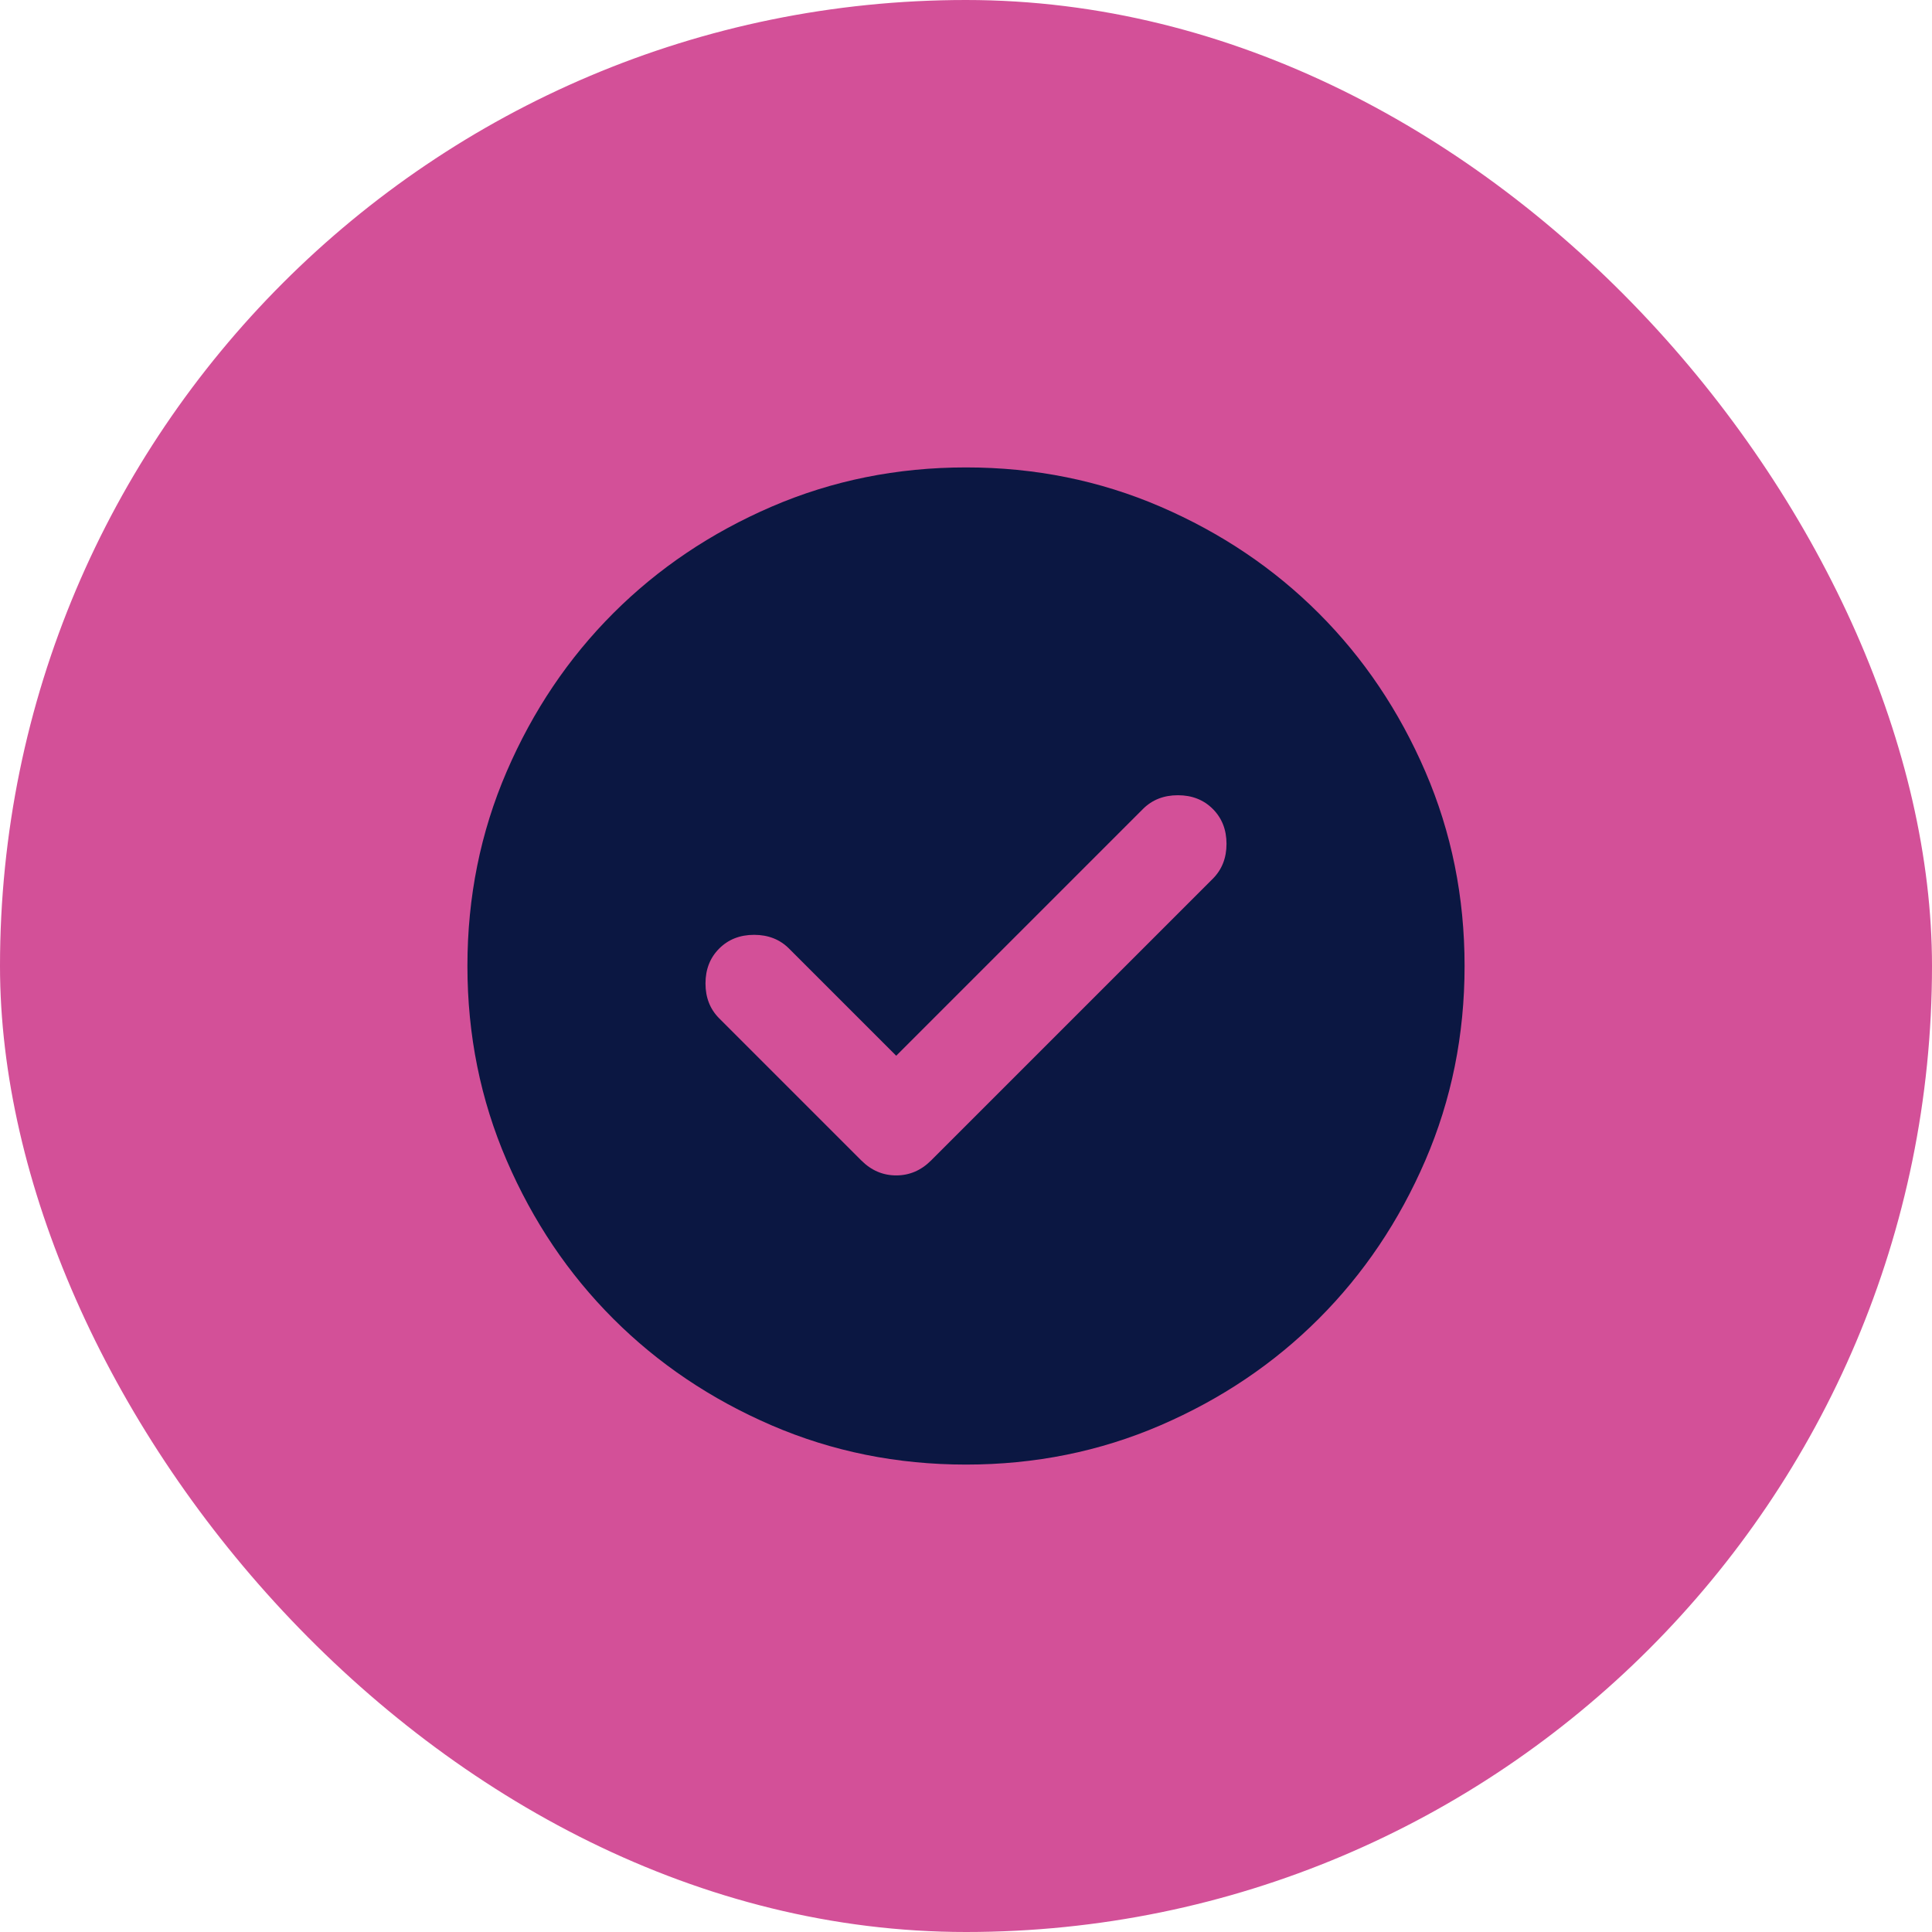
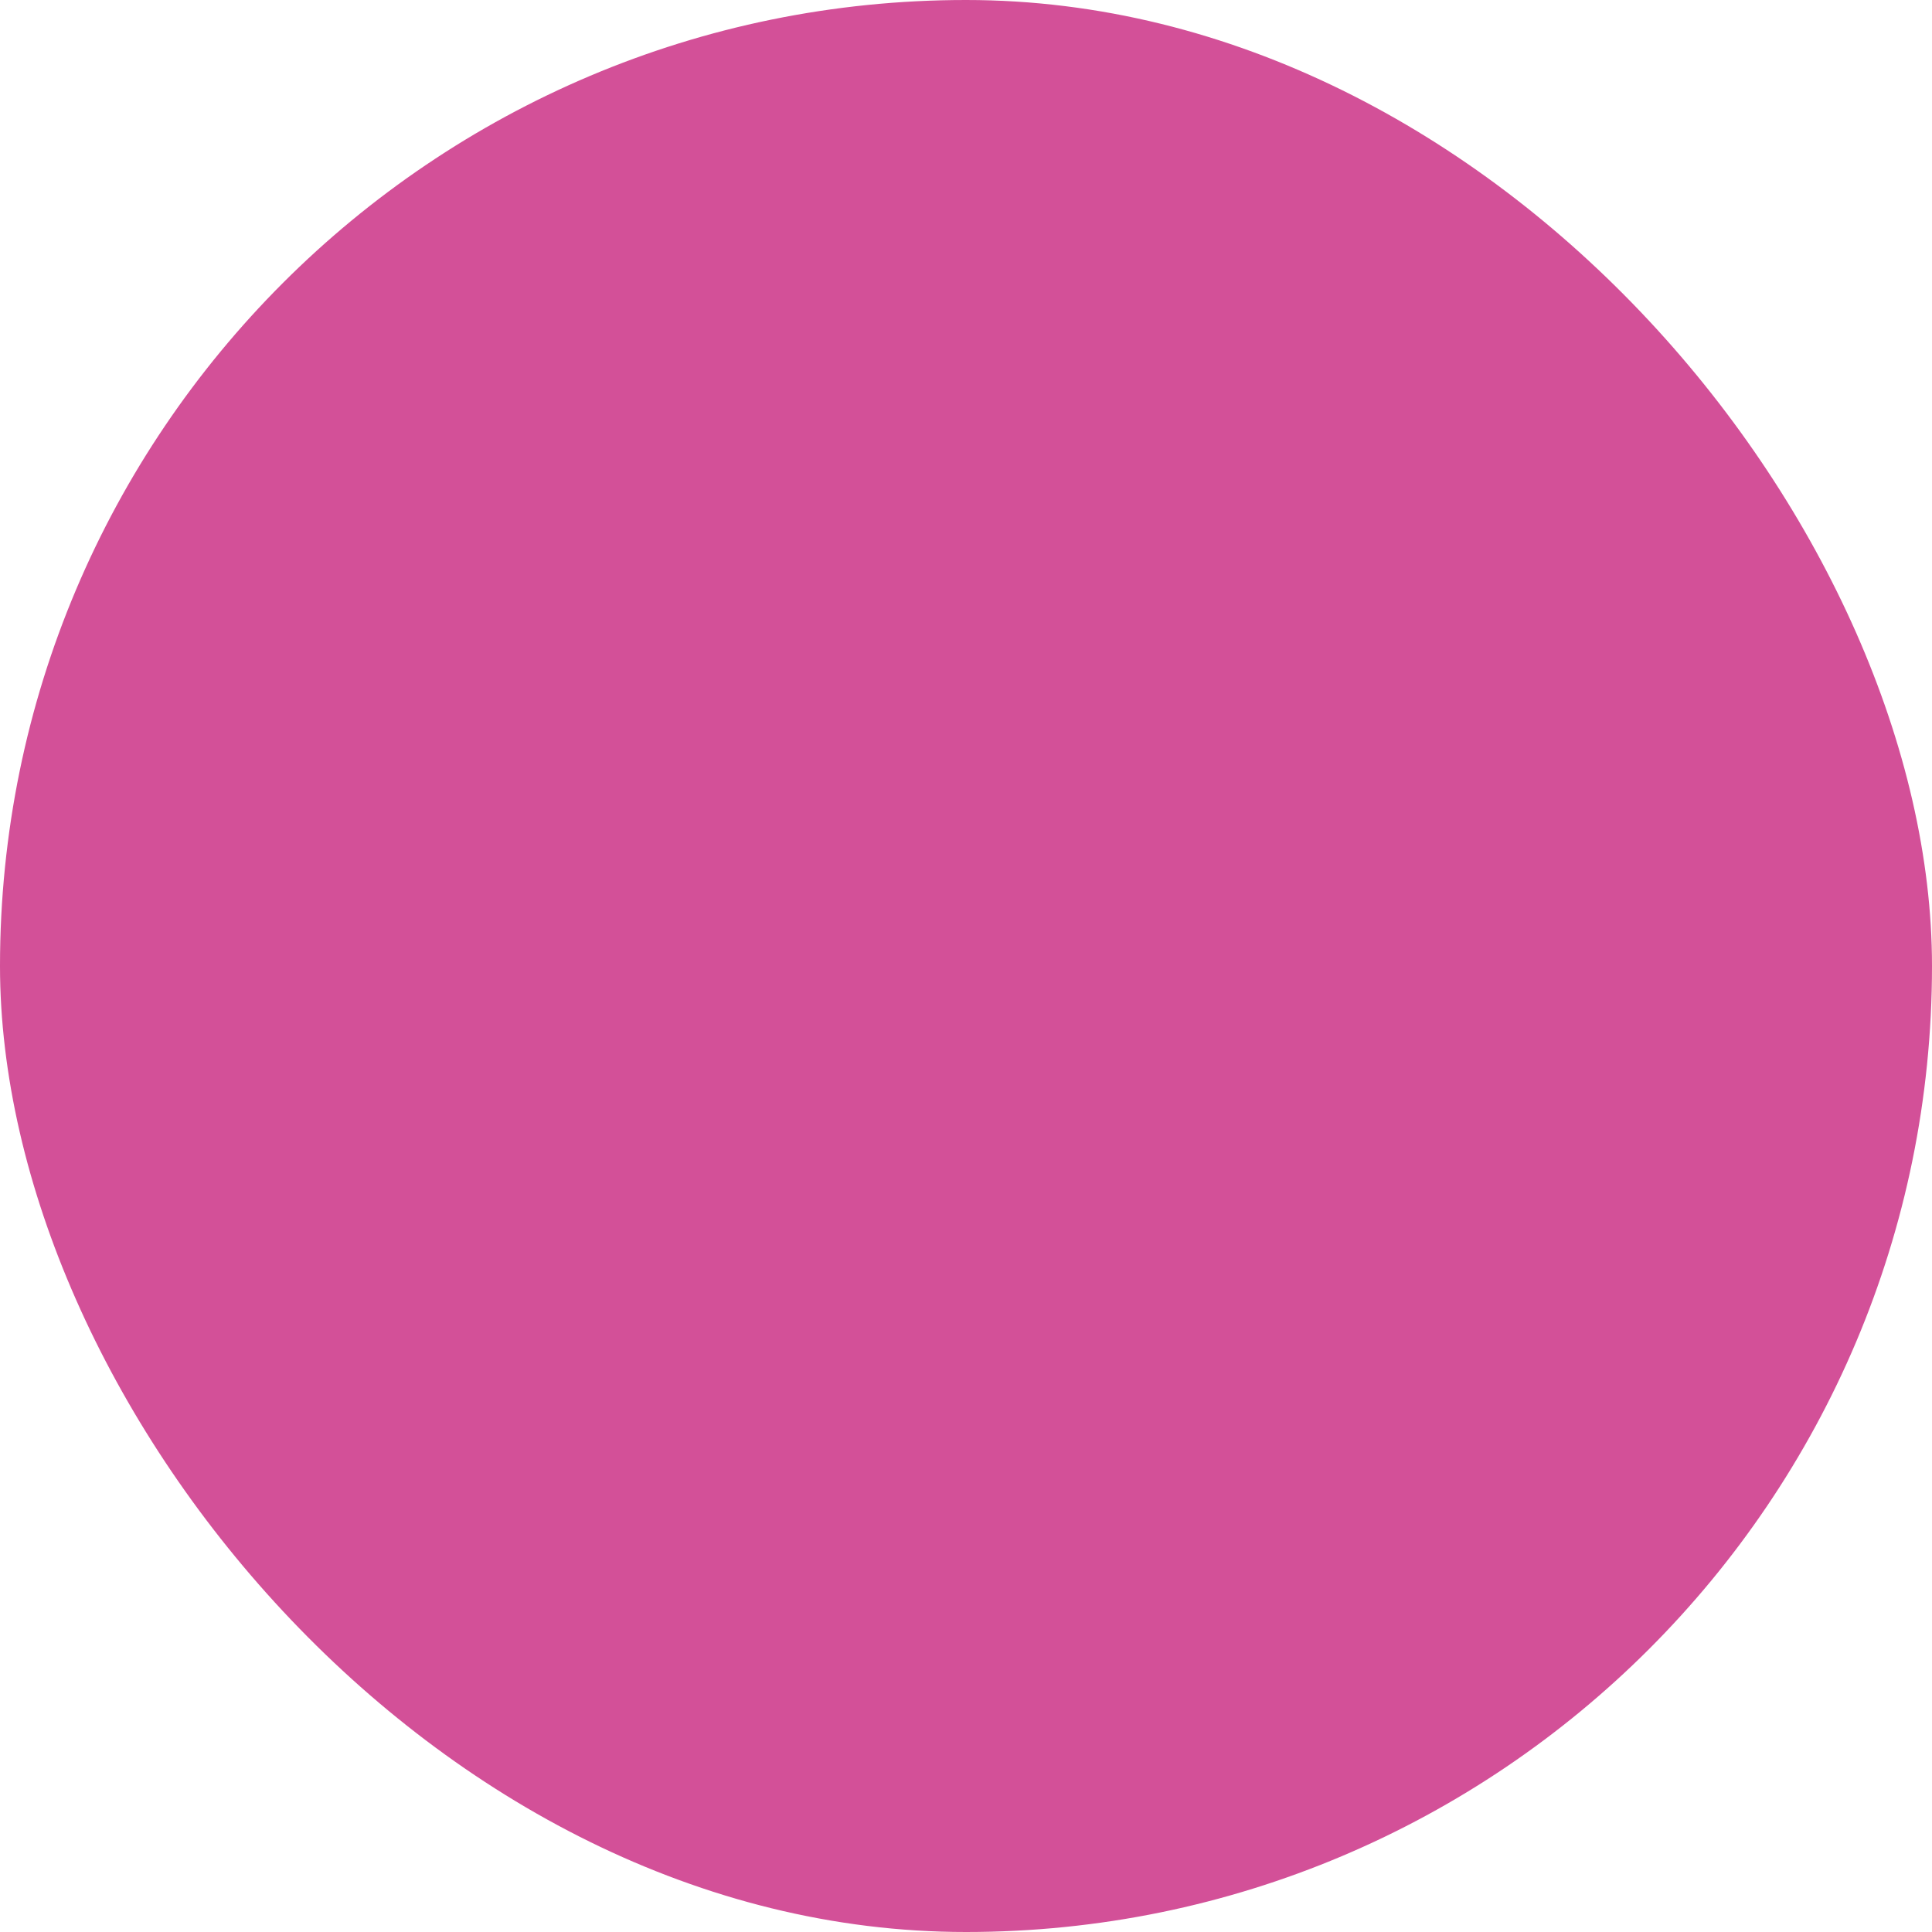
<svg xmlns="http://www.w3.org/2000/svg" width="62" height="62" viewBox="0 0 62 62" fill="none">
  <rect width="62" height="62" rx="31" fill="#D35098" />
-   <path d="M28.76 33.88L25.32 30.44C25.027 30.147 24.653 30 24.2 30C23.747 30 23.373 30.147 23.08 30.44C22.787 30.733 22.64 31.107 22.64 31.56C22.64 32.013 22.787 32.387 23.08 32.68L27.64 37.24C27.96 37.56 28.333 37.72 28.76 37.72C29.187 37.72 29.56 37.56 29.88 37.24L38.92 28.2C39.213 27.907 39.36 27.533 39.36 27.08C39.36 26.627 39.213 26.253 38.92 25.96C38.627 25.667 38.253 25.52 37.8 25.52C37.347 25.52 36.973 25.667 36.68 25.96L28.76 33.88ZM31 47C28.787 47 26.707 46.58 24.76 45.74C22.813 44.9 21.12 43.76 19.68 42.32C18.24 40.88 17.1 39.187 16.26 37.24C15.42 35.293 15 33.213 15 31C15 28.787 15.42 26.707 16.26 24.76C17.1 22.813 18.24 21.12 19.68 19.68C21.12 18.24 22.813 17.1 24.76 16.26C26.707 15.42 28.787 15 31 15C33.213 15 35.293 15.42 37.24 16.26C39.187 17.1 40.88 18.24 42.32 19.68C43.76 21.12 44.9 22.813 45.74 24.76C46.58 26.707 47 28.787 47 31C47 33.213 46.58 35.293 45.74 37.24C44.9 39.187 43.76 40.88 42.32 42.32C40.88 43.76 39.187 44.9 37.24 45.74C35.293 46.58 33.213 47 31 47Z" fill="#0B1742" />
</svg>